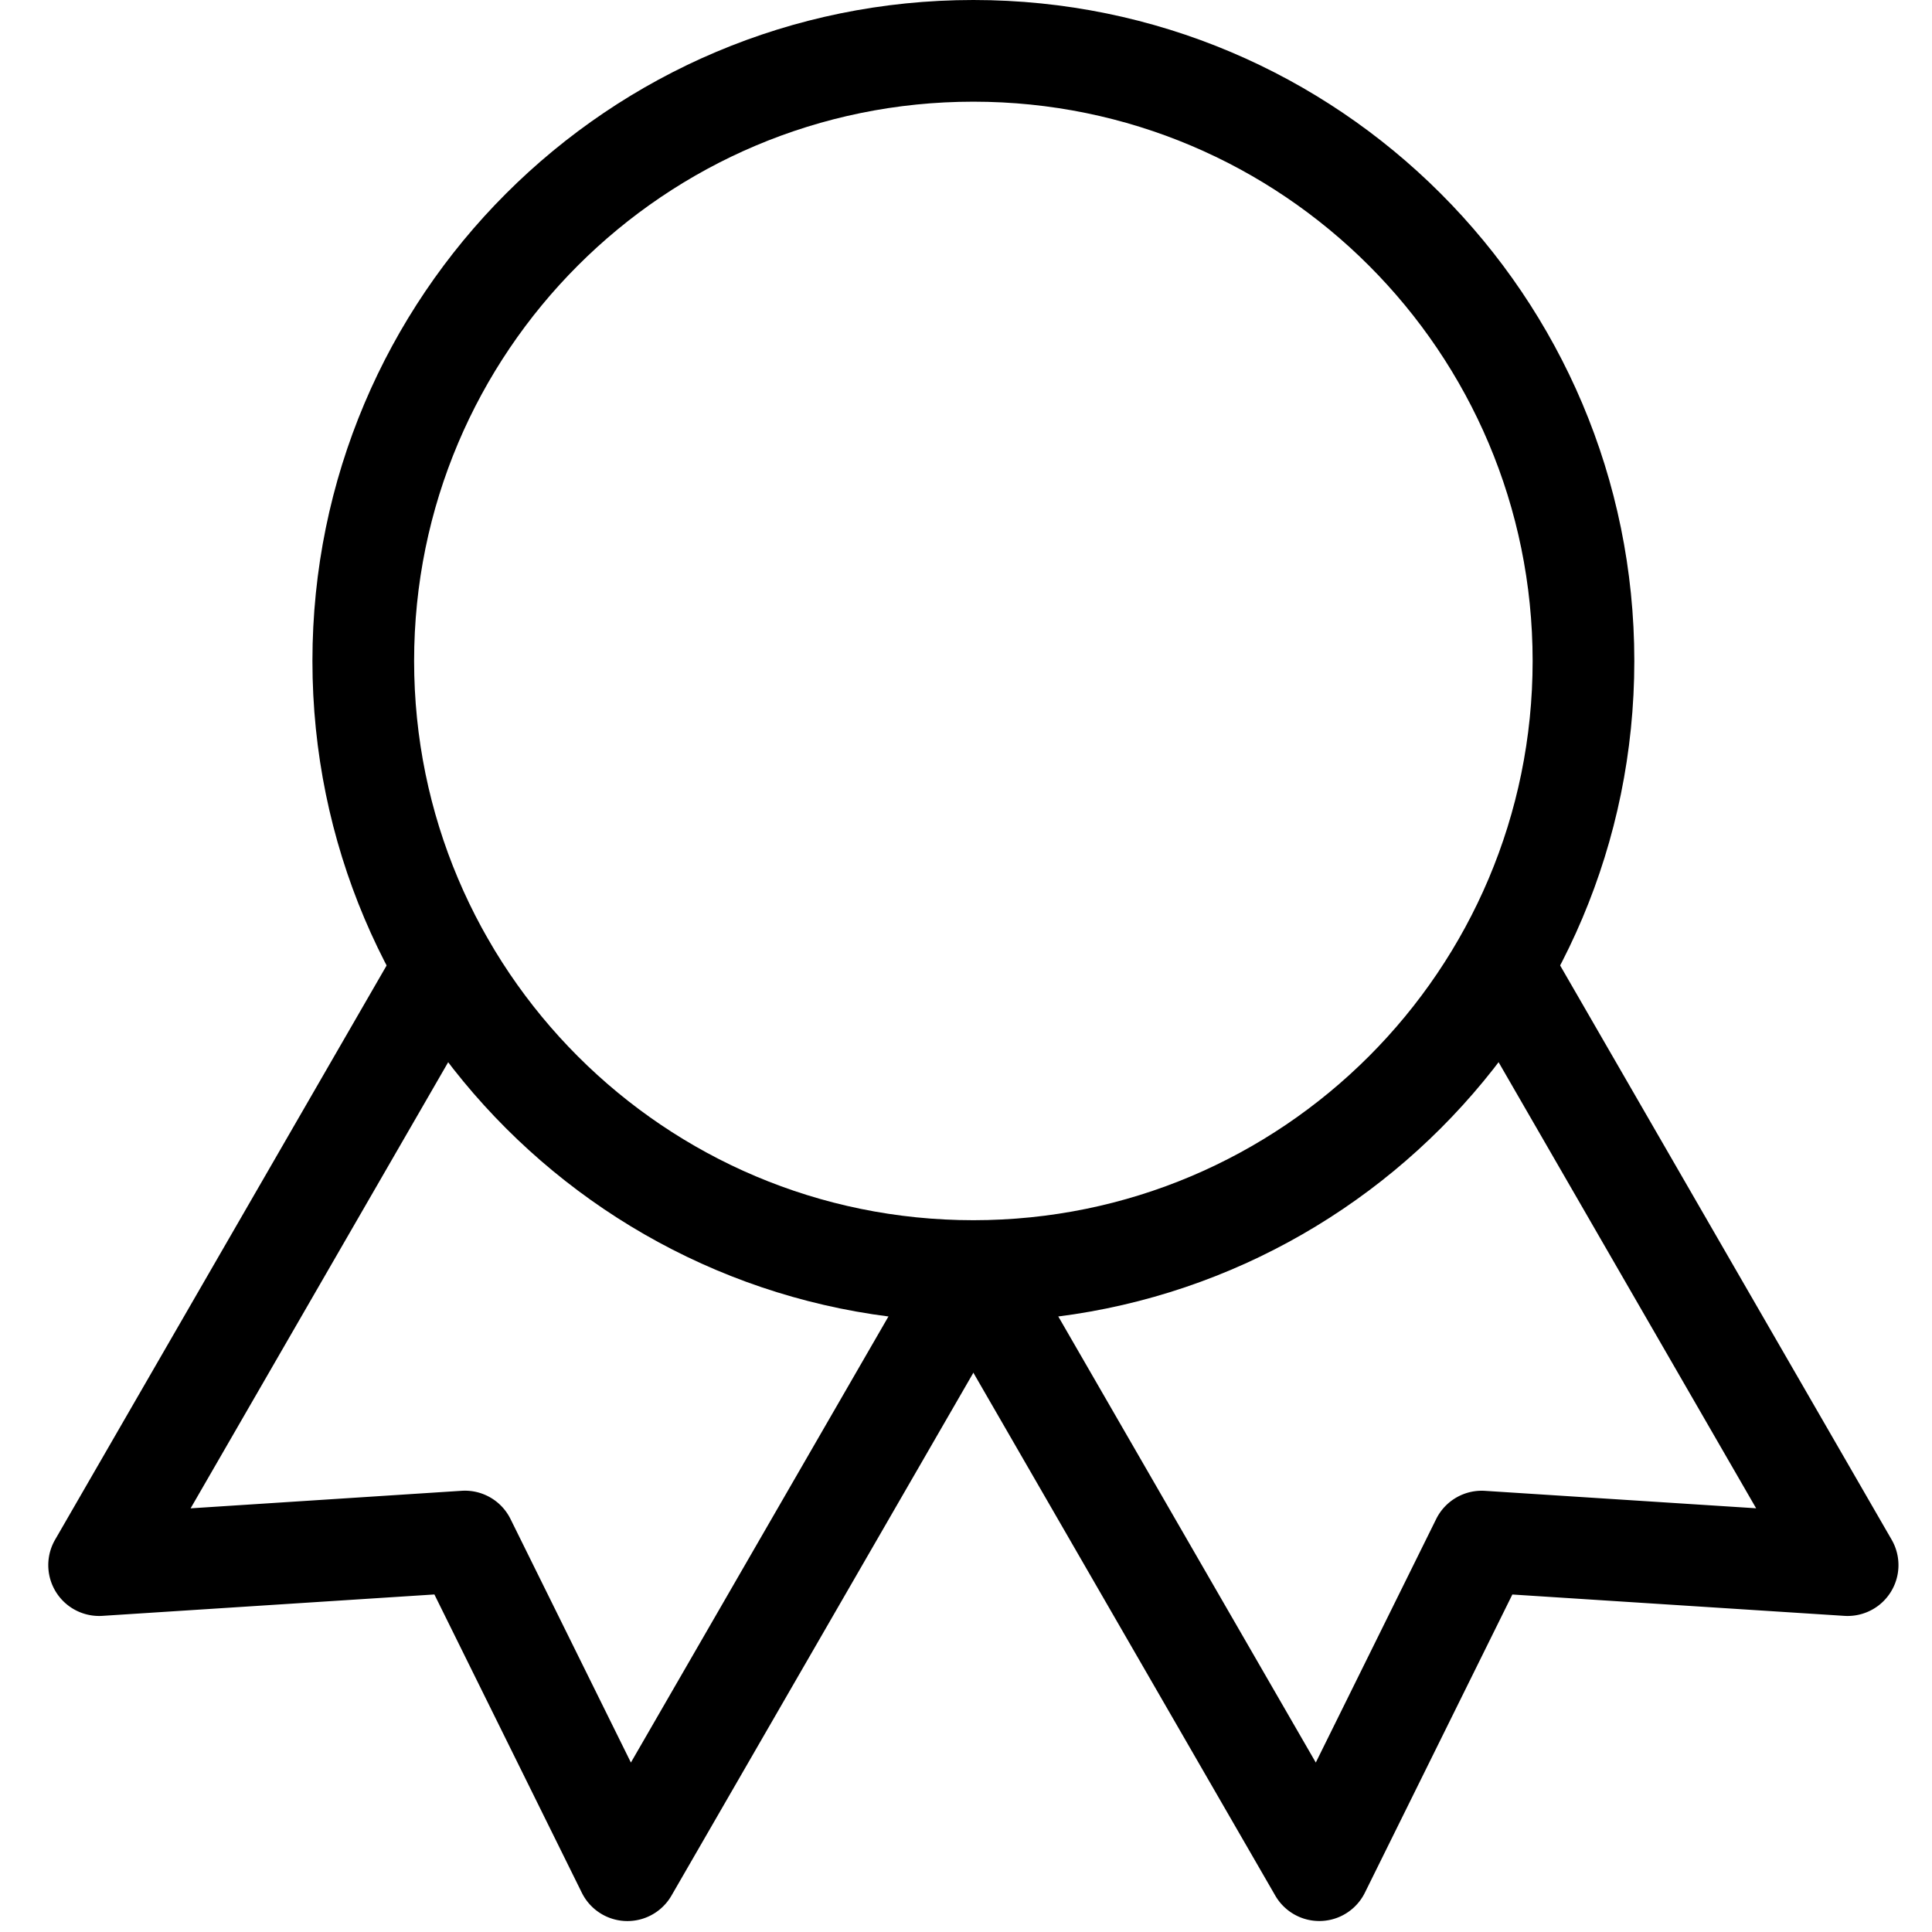
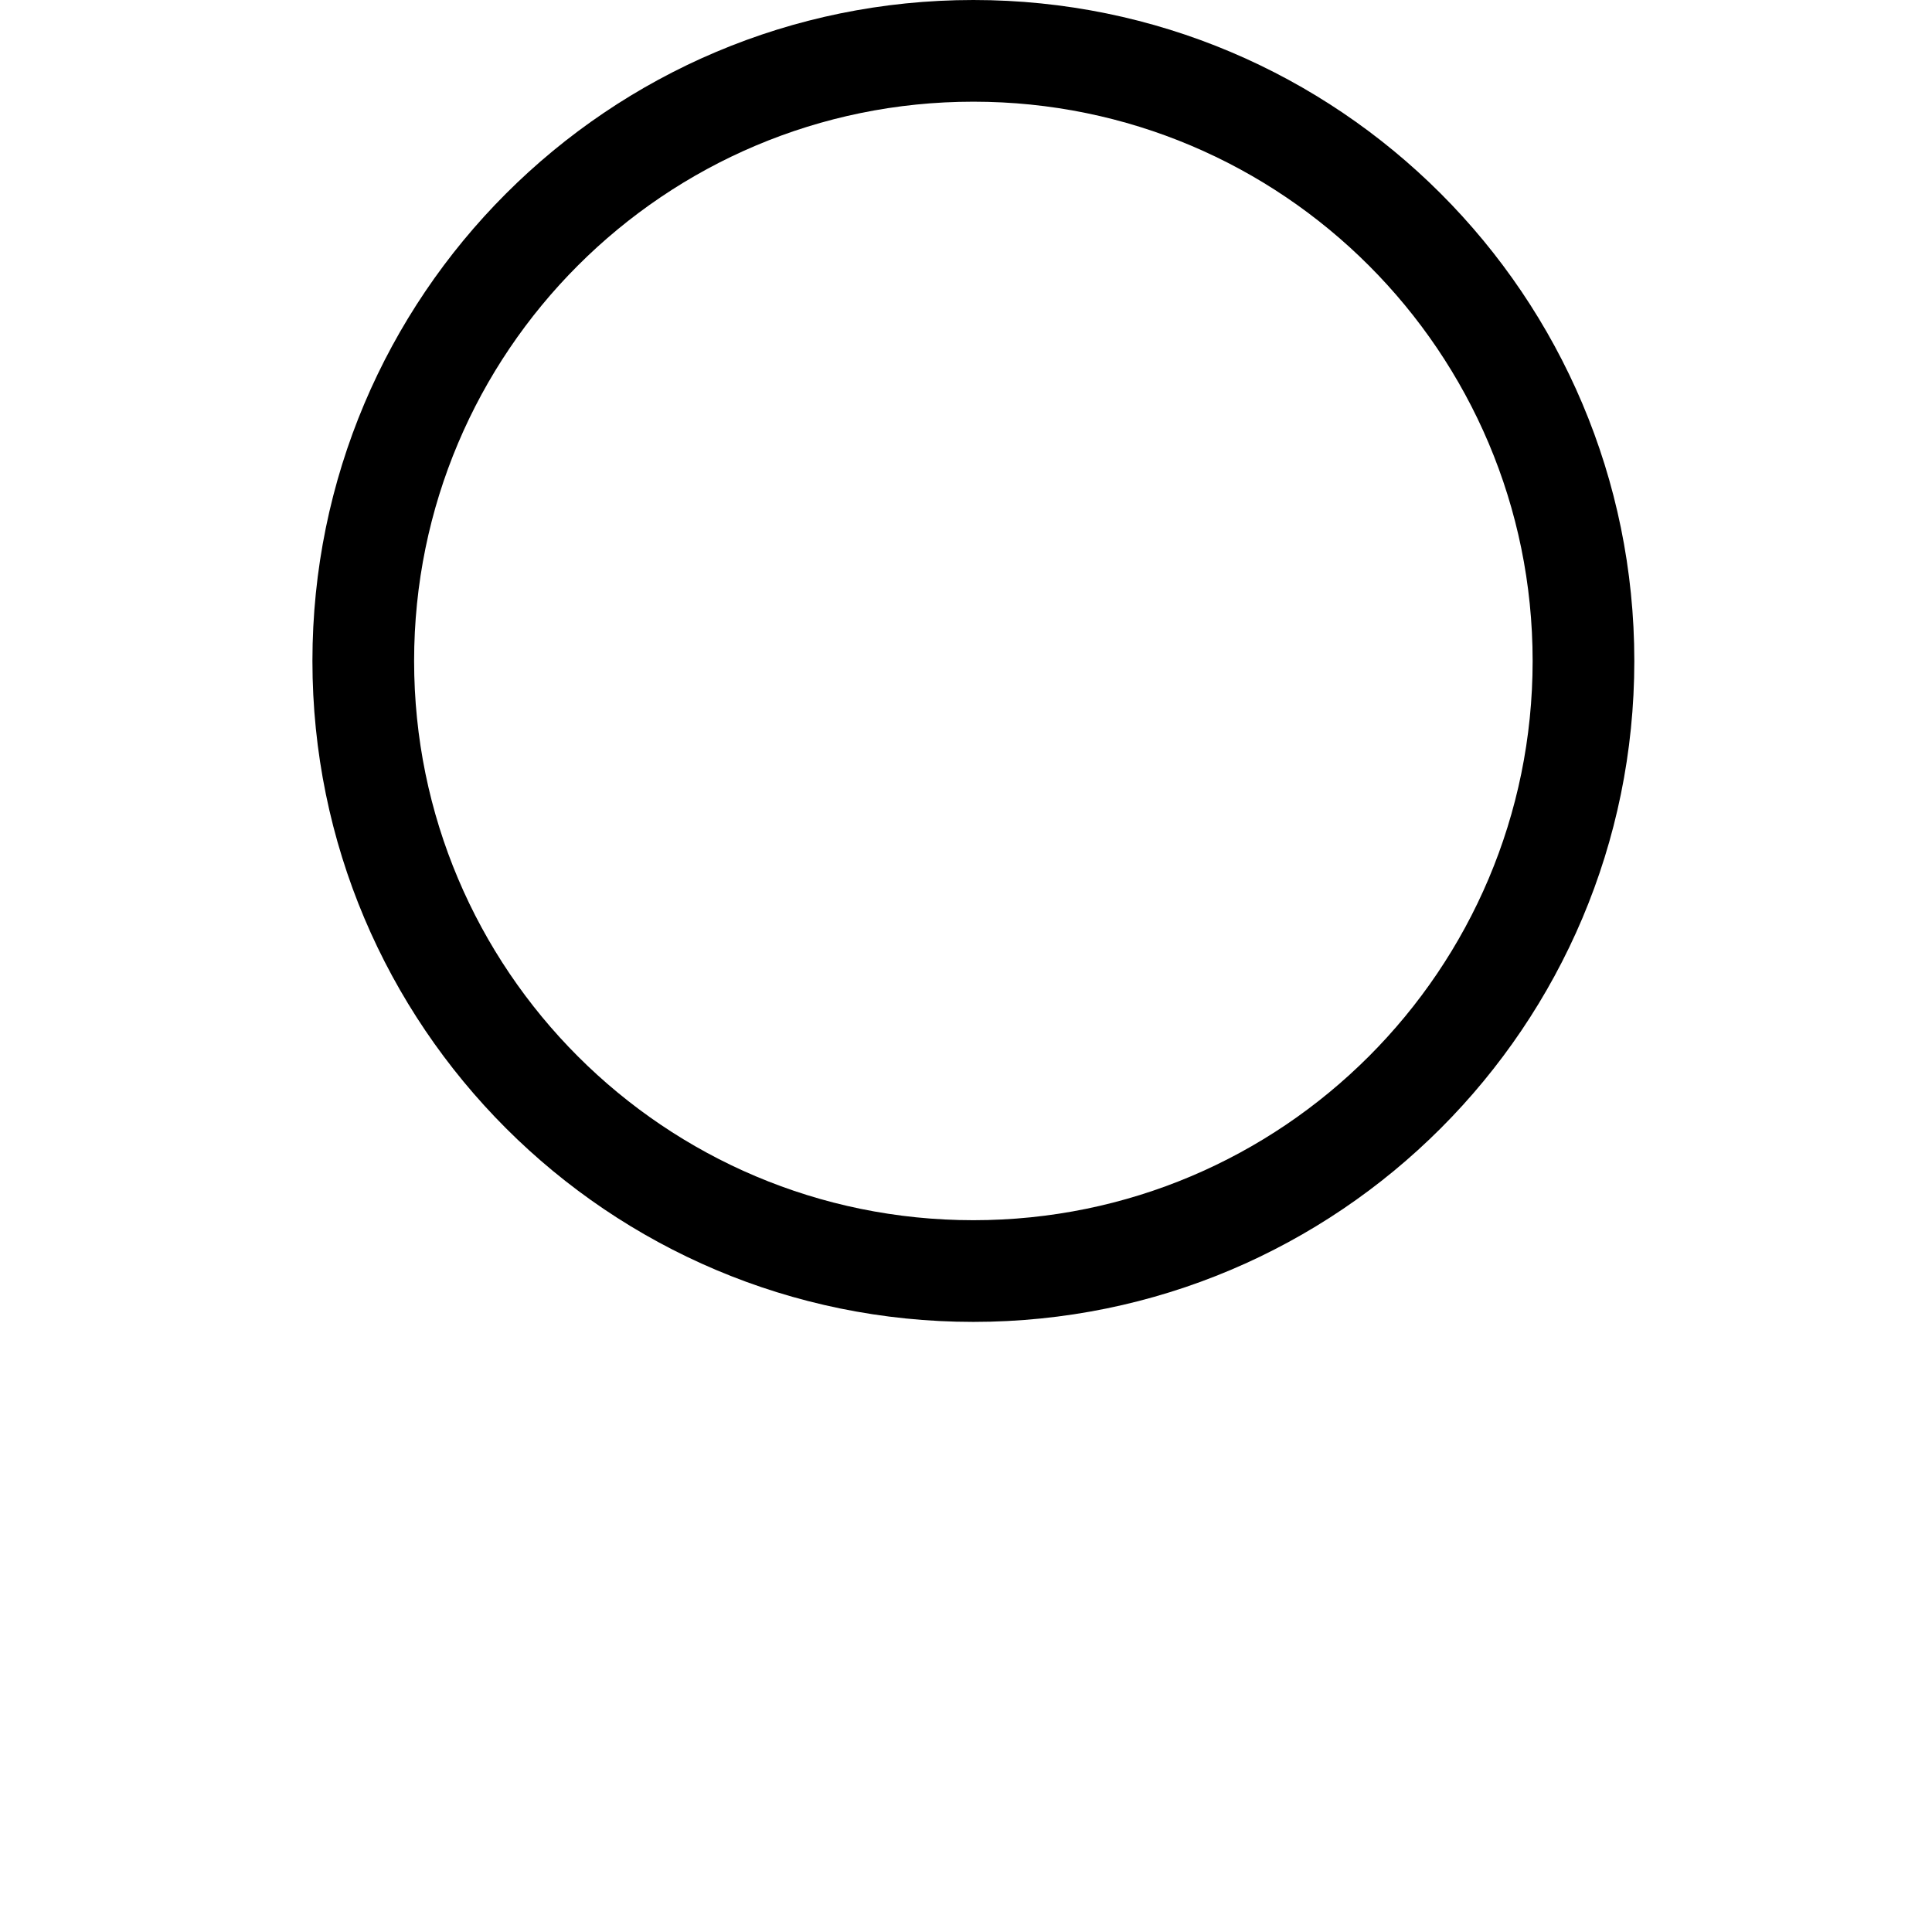
<svg xmlns="http://www.w3.org/2000/svg" width="38" height="38" fill="currentColor" viewBox="0 0 38 38">
  <path fill-rule="evenodd" d="M19.145 2c-6.075 0-11 4.925-11 11s4.925 11 11 11 11-4.925 11-11-4.925-11-11-11Zm-13 11c0-7.18 5.82-13 13-13s13 5.82 13 13-5.82 13-13 13-13-5.82-13-13Z" clip-rule="evenodd" />
-   <path fill-rule="evenodd" d="M18.649 24.14a1 1 0 0 1 1.366.367l5.865 10.16 2.368-4.79a1 1 0 0 1 .961-.554l5.332.343-5.866-10.16a1 1 0 0 1 1.732-1l6.8 11.779a1 1 0 0 1-.93 1.497l-6.531-.42-2.901 5.866a1 1 0 0 1-1.762.056l-6.8-11.777a1 1 0 0 1 .366-1.366Z" clip-rule="evenodd" />
-   <path fill-rule="evenodd" d="M9.249 18.14a1 1 0 0 1 .366 1.367l-5.866 10.16 5.331-.345a1 1 0 0 1 .961.555l2.368 4.79 5.866-10.16a1 1 0 0 1 1.732 1l-6.8 11.777a1 1 0 0 1-1.763-.056l-2.9-5.867-6.531.421a1 1 0 0 1-.93-1.497l6.8-11.778a1 1 0 0 1 1.366-.366Z" clip-rule="evenodd" />
</svg>